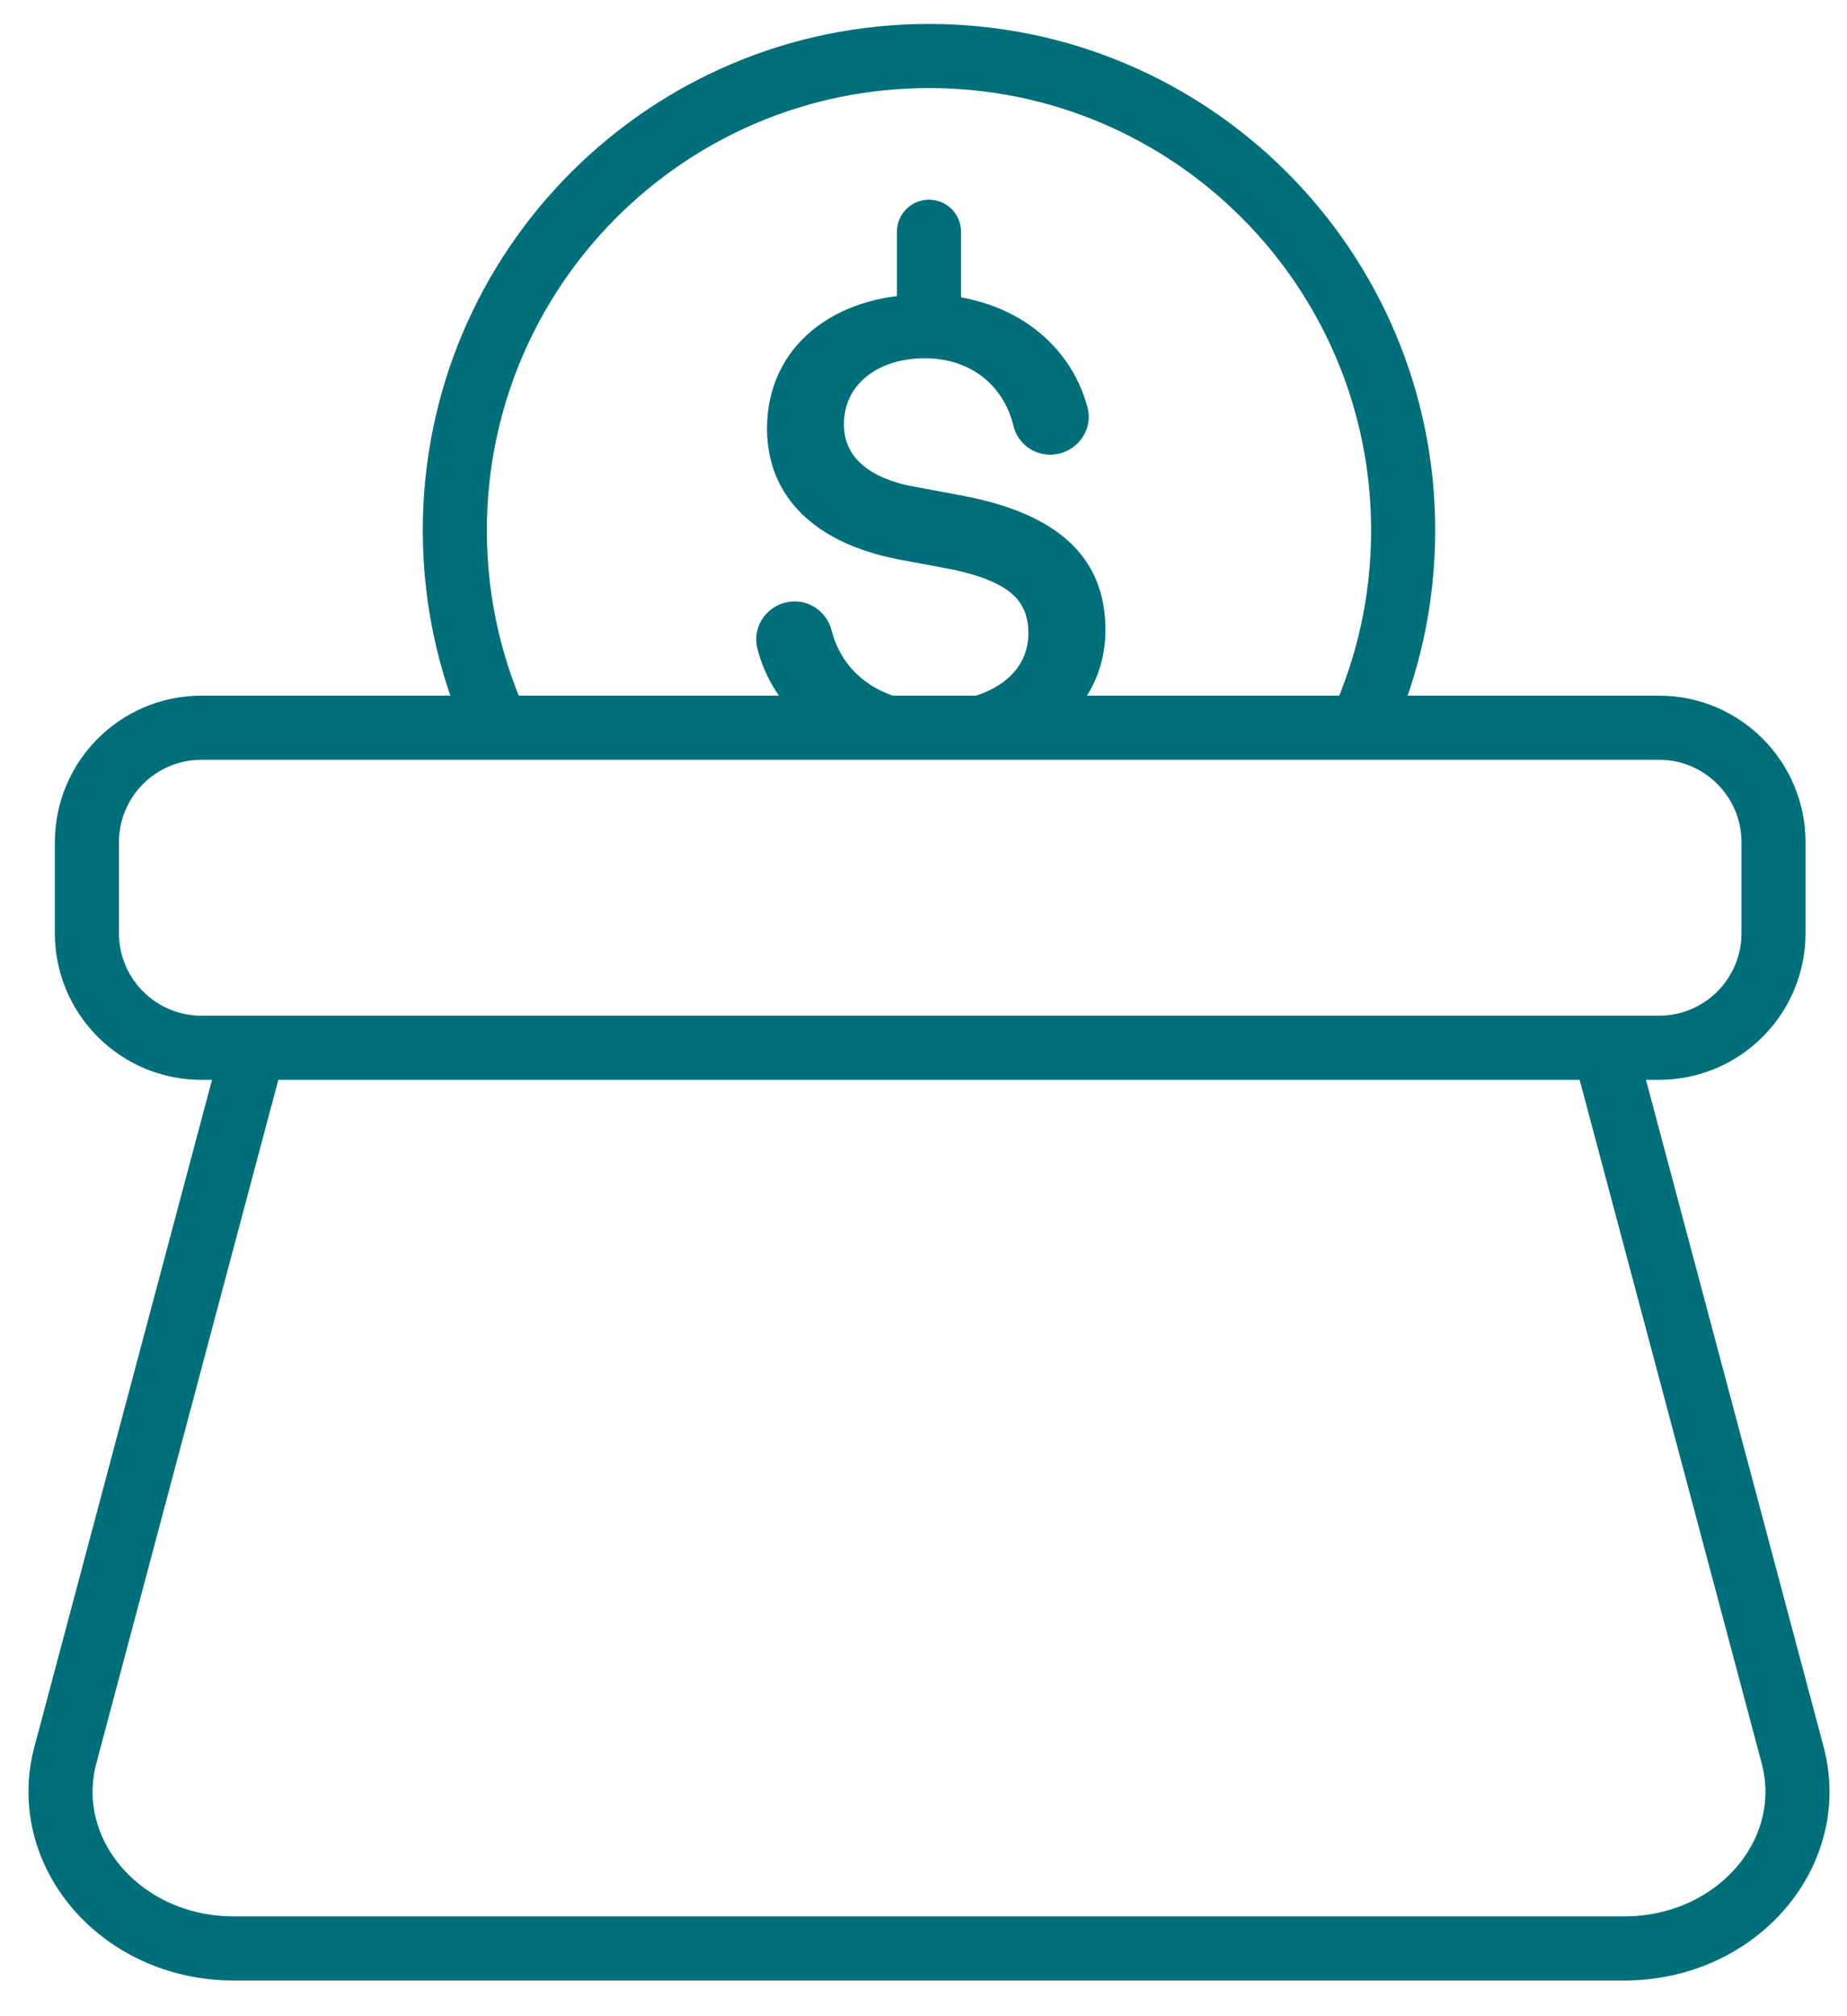
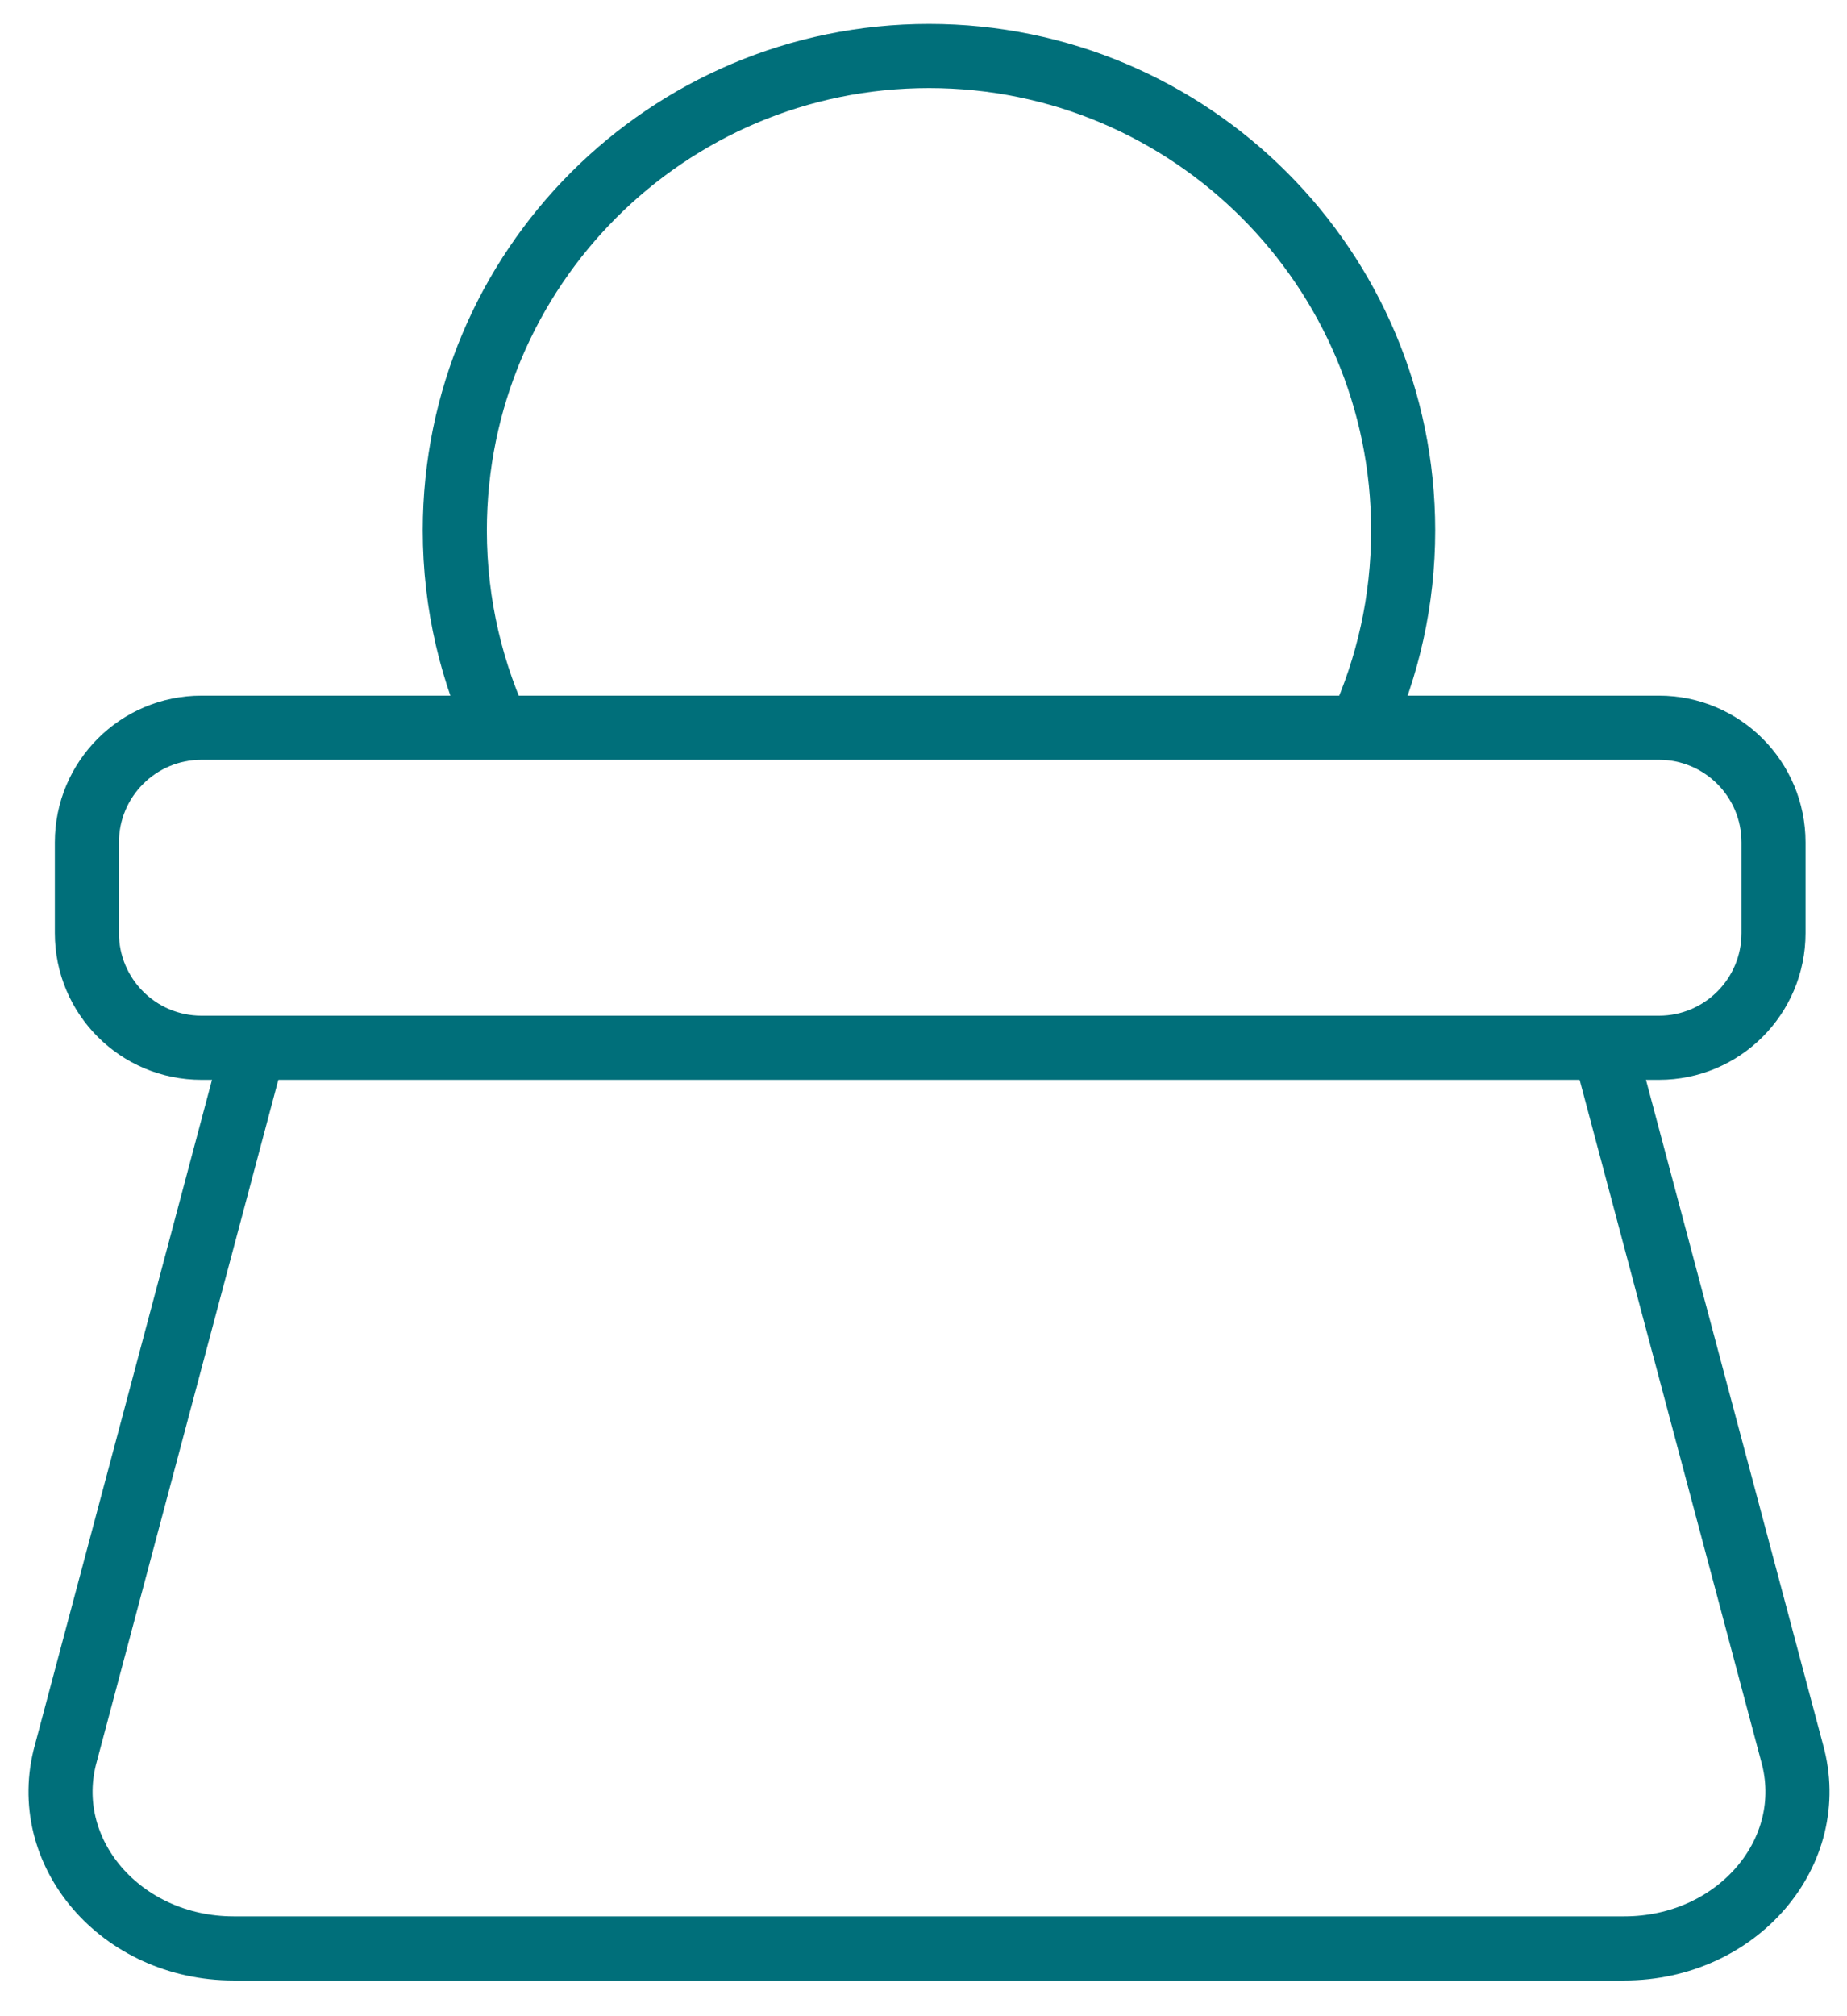
<svg xmlns="http://www.w3.org/2000/svg" width="33" height="36" viewBox="0 0 33 36" fill="none">
  <path d="M8.968 13.157C8.43 12.043 8.126 10.792 8.126 9.472C8.126 4.794 11.92 1 16.598 1C21.276 1 25.07 4.794 25.07 9.472C25.07 10.723 24.798 11.911 24.311 12.979" stroke="#006F7A" stroke-width="1.145" stroke-miterlimit="10" />
-   <path d="M14.379 12.736C14.033 12.412 13.787 12.006 13.669 11.539C13.589 11.218 13.83 10.906 14.159 10.883C14.419 10.863 14.654 11.038 14.72 11.293C14.886 11.946 15.373 12.415 16.034 12.596C16.229 12.65 16.441 12.676 16.664 12.676C16.922 12.676 17.16 12.644 17.377 12.587C18.073 12.401 18.517 11.937 18.517 11.31C18.517 10.611 18.073 10.256 17.085 10.036L16.077 9.847C14.646 9.569 13.847 8.793 13.847 7.651C13.847 6.285 14.955 5.398 16.532 5.398C17.915 5.398 18.983 6.159 19.293 7.313C19.378 7.637 19.132 7.954 18.8 7.974C18.542 7.992 18.308 7.823 18.247 7.574C18.05 6.766 17.394 6.254 16.521 6.254C15.602 6.254 14.935 6.786 14.935 7.574C14.935 8.218 15.402 8.627 16.177 8.805L17.188 8.994C18.809 9.306 19.608 10.024 19.608 11.247C19.608 12.054 19.184 12.713 18.474 13.114" fill="#006F7A" />
-   <path d="M14.379 12.736C14.033 12.412 13.787 12.006 13.669 11.539C13.589 11.218 13.83 10.906 14.159 10.883C14.419 10.863 14.654 11.038 14.72 11.293C14.886 11.946 15.373 12.415 16.034 12.596C16.229 12.65 16.441 12.676 16.664 12.676C16.922 12.676 17.16 12.644 17.377 12.587C18.073 12.401 18.517 11.937 18.517 11.31C18.517 10.611 18.073 10.256 17.085 10.036L16.077 9.847C14.646 9.569 13.847 8.793 13.847 7.651C13.847 6.285 14.955 5.398 16.532 5.398C17.915 5.398 18.983 6.159 19.293 7.313C19.378 7.637 19.132 7.954 18.8 7.974C18.542 7.992 18.308 7.823 18.247 7.574C18.05 6.766 17.394 6.254 16.521 6.254C15.602 6.254 14.935 6.786 14.935 7.574C14.935 8.218 15.402 8.627 16.177 8.805L17.188 8.994C18.809 9.306 19.608 10.024 19.608 11.247C19.608 12.054 19.184 12.713 18.474 13.114" stroke="#006F7A" stroke-width="0.286" />
-   <path d="M16.598 4.138V5.738" stroke="#006F7A" stroke-width="1.145" stroke-miterlimit="10" stroke-linecap="round" />
  <path d="M28.663 18.708L32.019 31.3C32.514 33.07 31.037 34.79 29.021 34.79H4.175C2.16 34.79 0.682 33.07 1.178 31.3L4.533 18.708" stroke="#006F7A" stroke-width="1.145" stroke-miterlimit="10" />
  <path d="M29.64 13.423C30.533 13.423 31.258 14.147 31.258 15.041V16.661C31.258 17.555 30.533 18.279 29.64 18.279H3.6C2.707 18.279 1.982 17.555 1.982 16.661V15.041C1.982 14.147 2.707 13.423 3.6 13.423H29.64ZM29.64 12.564H3.6C2.231 12.564 1.123 13.672 1.123 15.041V16.661C1.123 18.03 2.231 19.138 3.6 19.138H29.64C31.008 19.138 32.116 18.03 32.116 16.661V15.041C32.116 13.672 31.008 12.564 29.64 12.564Z" fill="#006F7A" stroke="#006F7A" stroke-width="0.286" />
</svg>